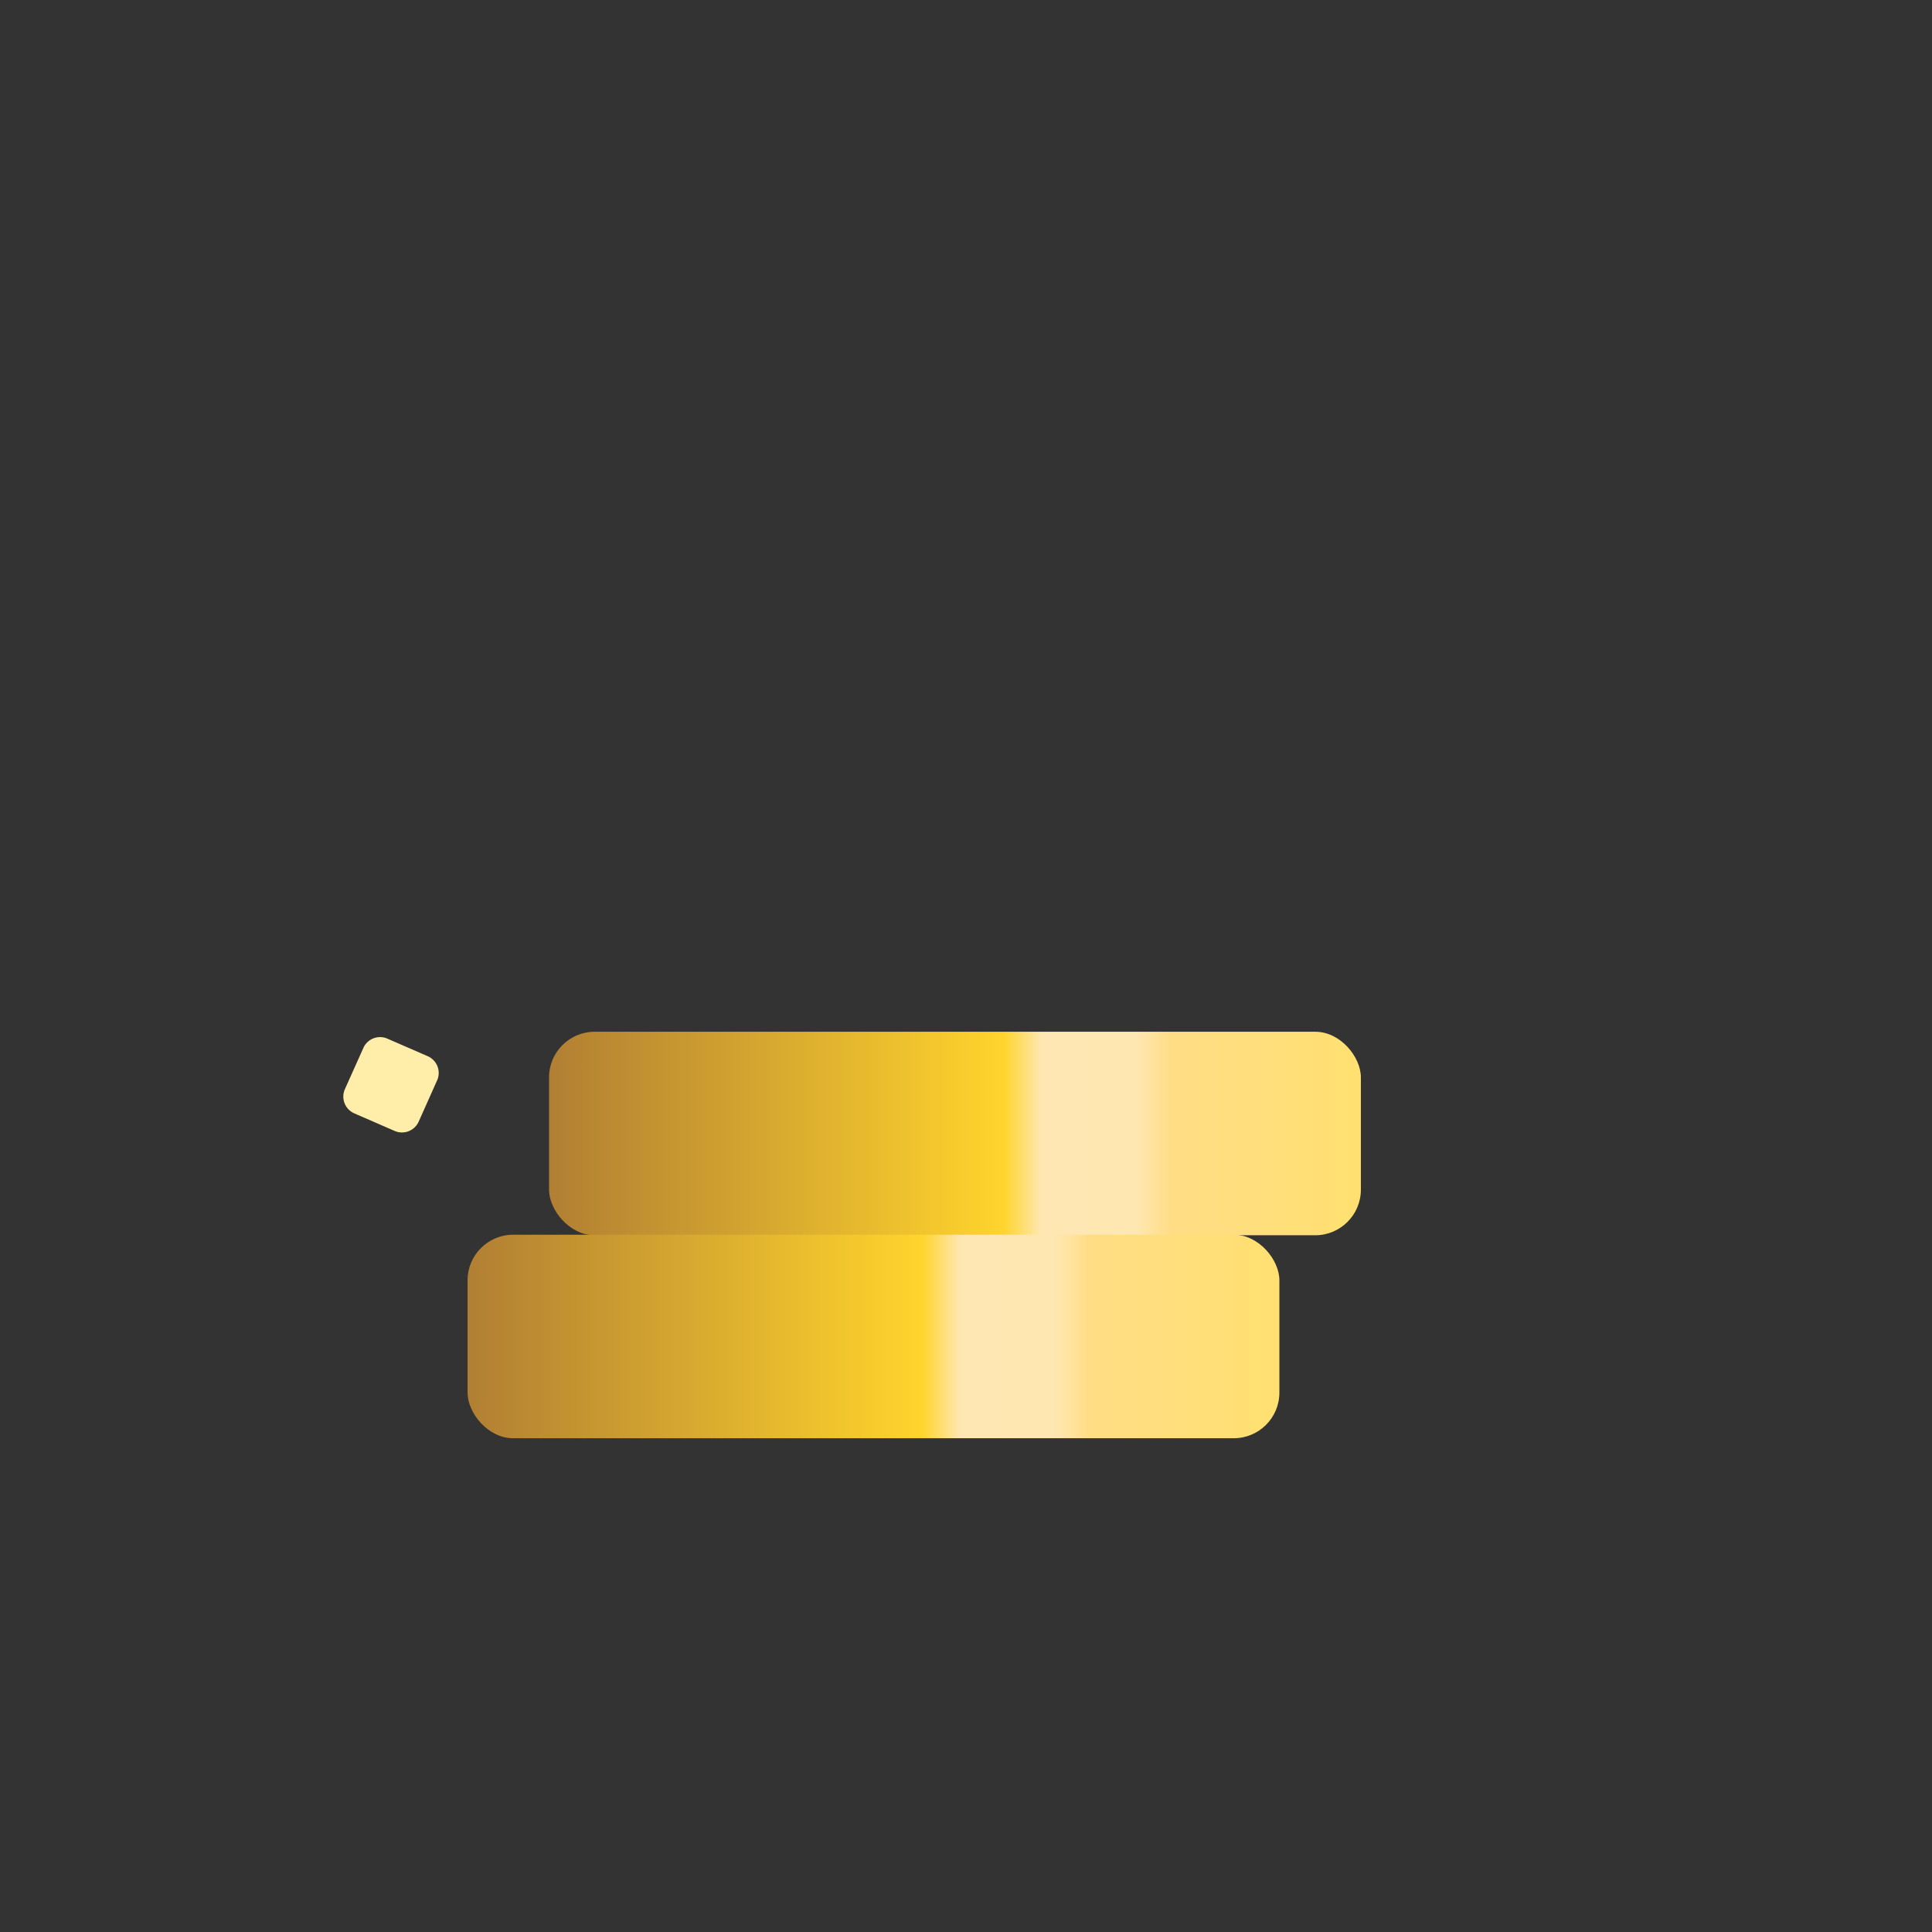
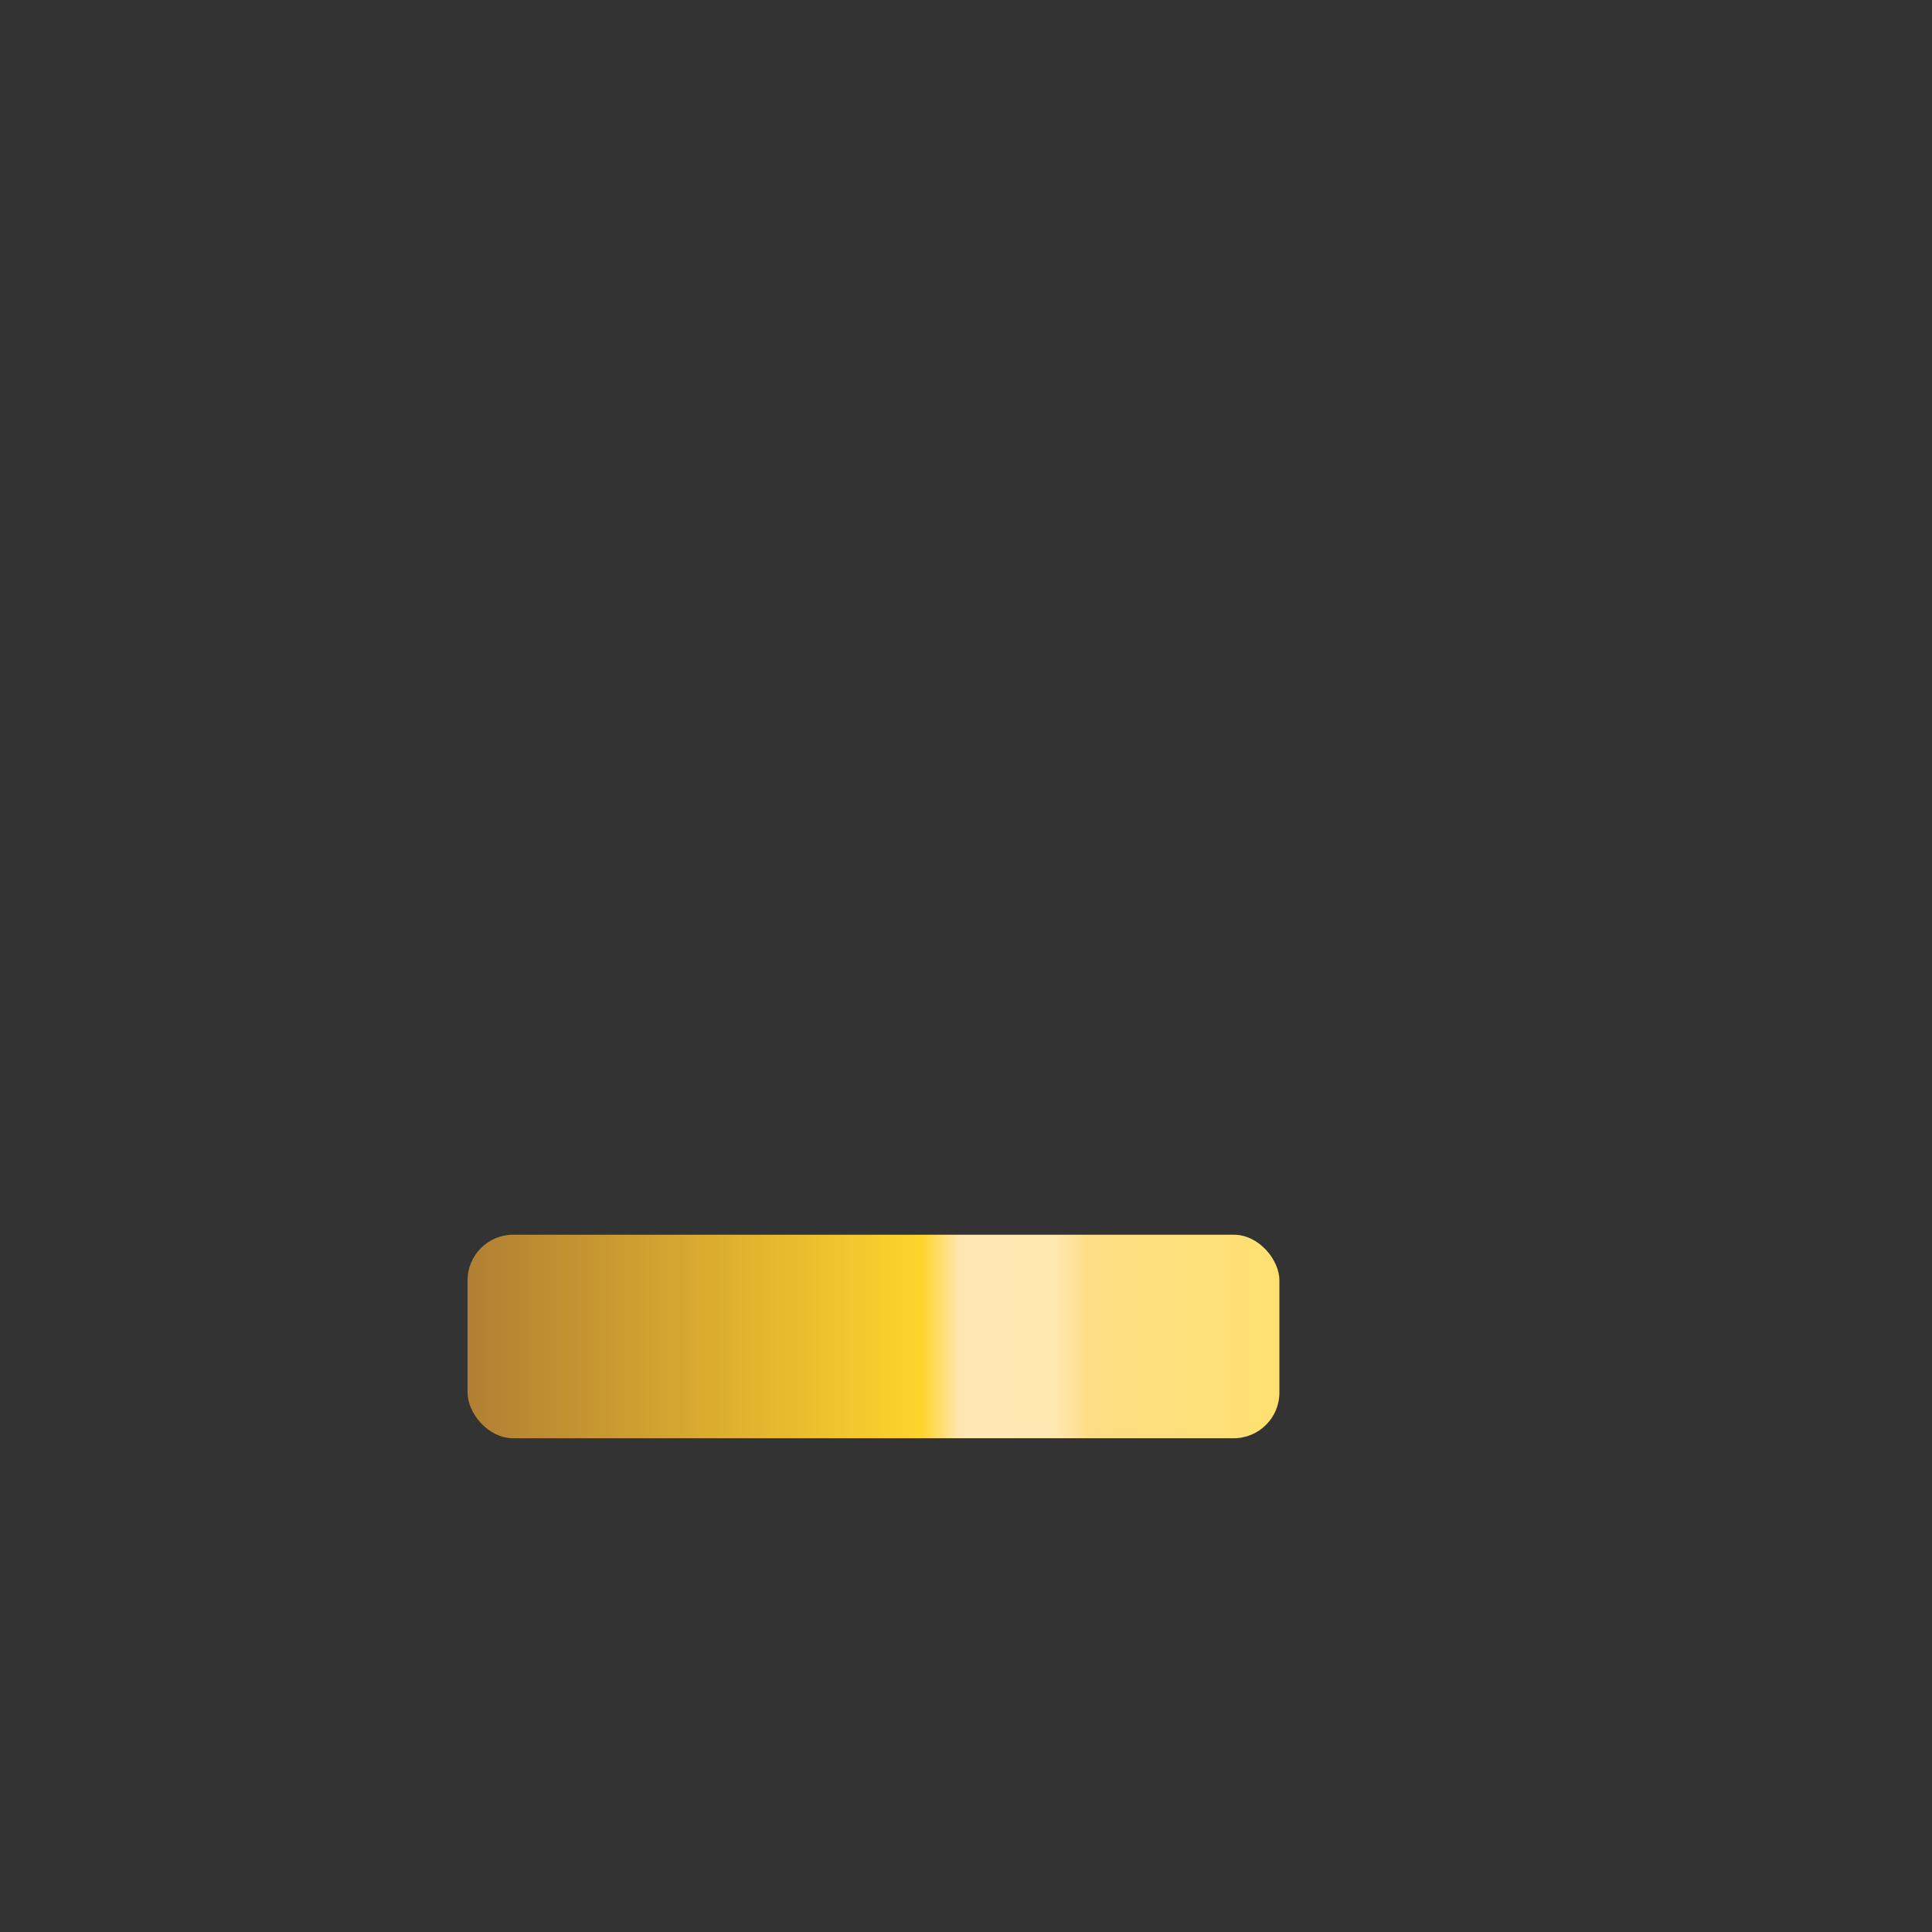
<svg xmlns="http://www.w3.org/2000/svg" xmlns:xlink="http://www.w3.org/1999/xlink" viewBox="0 0 1200 1200">
  <rect x="0" y="0" width="1200" height="1200" fill="#333333" stroke="none" />
  <defs>
    <linearGradient id="a" x1="341.021" y1="704.041" x2="845.266" y2="704.041" gradientUnits="userSpaceOnUse">
      <stop offset="0" stop-color="#b17f33" />
      <stop offset=".56" stop-color="#ffd42c" />
      <stop offset=".607" stop-color="#ffe7b3" />
      <stop offset=".723" stop-color="#ffe7b2" />
      <stop offset=".766" stop-color="#ffdd86" />
      <stop offset="1" stop-color="#ffe070" />
    </linearGradient>
    <linearGradient id="b" x1="290.408" y1="830.108" x2="794.653" y2="830.108" xlink:href="#a" />
  </defs>
-   <rect x="341.021" y="640.838" width="504.245" height="126.407" rx="28.341" fill="url(#a)" />
  <rect x="290.408" y="766.905" width="504.245" height="126.407" rx="28.341" fill="url(#b)" />
-   <path d="M240.643 645.138l25.126 10.937a11.369 11.369 0 0 1 6 14.352c-.077.2-11.632 26.044-11.721 26.245a11.367 11.367 0 0 1-14.958 5.755l-25.126-10.938a11.365 11.365 0 0 1-5.755-14.957c.107-.241 11.695-26.115 11.816-26.345a11.369 11.369 0 0 1 14.618-5.049z" fill="#ffeea9" />
</svg>